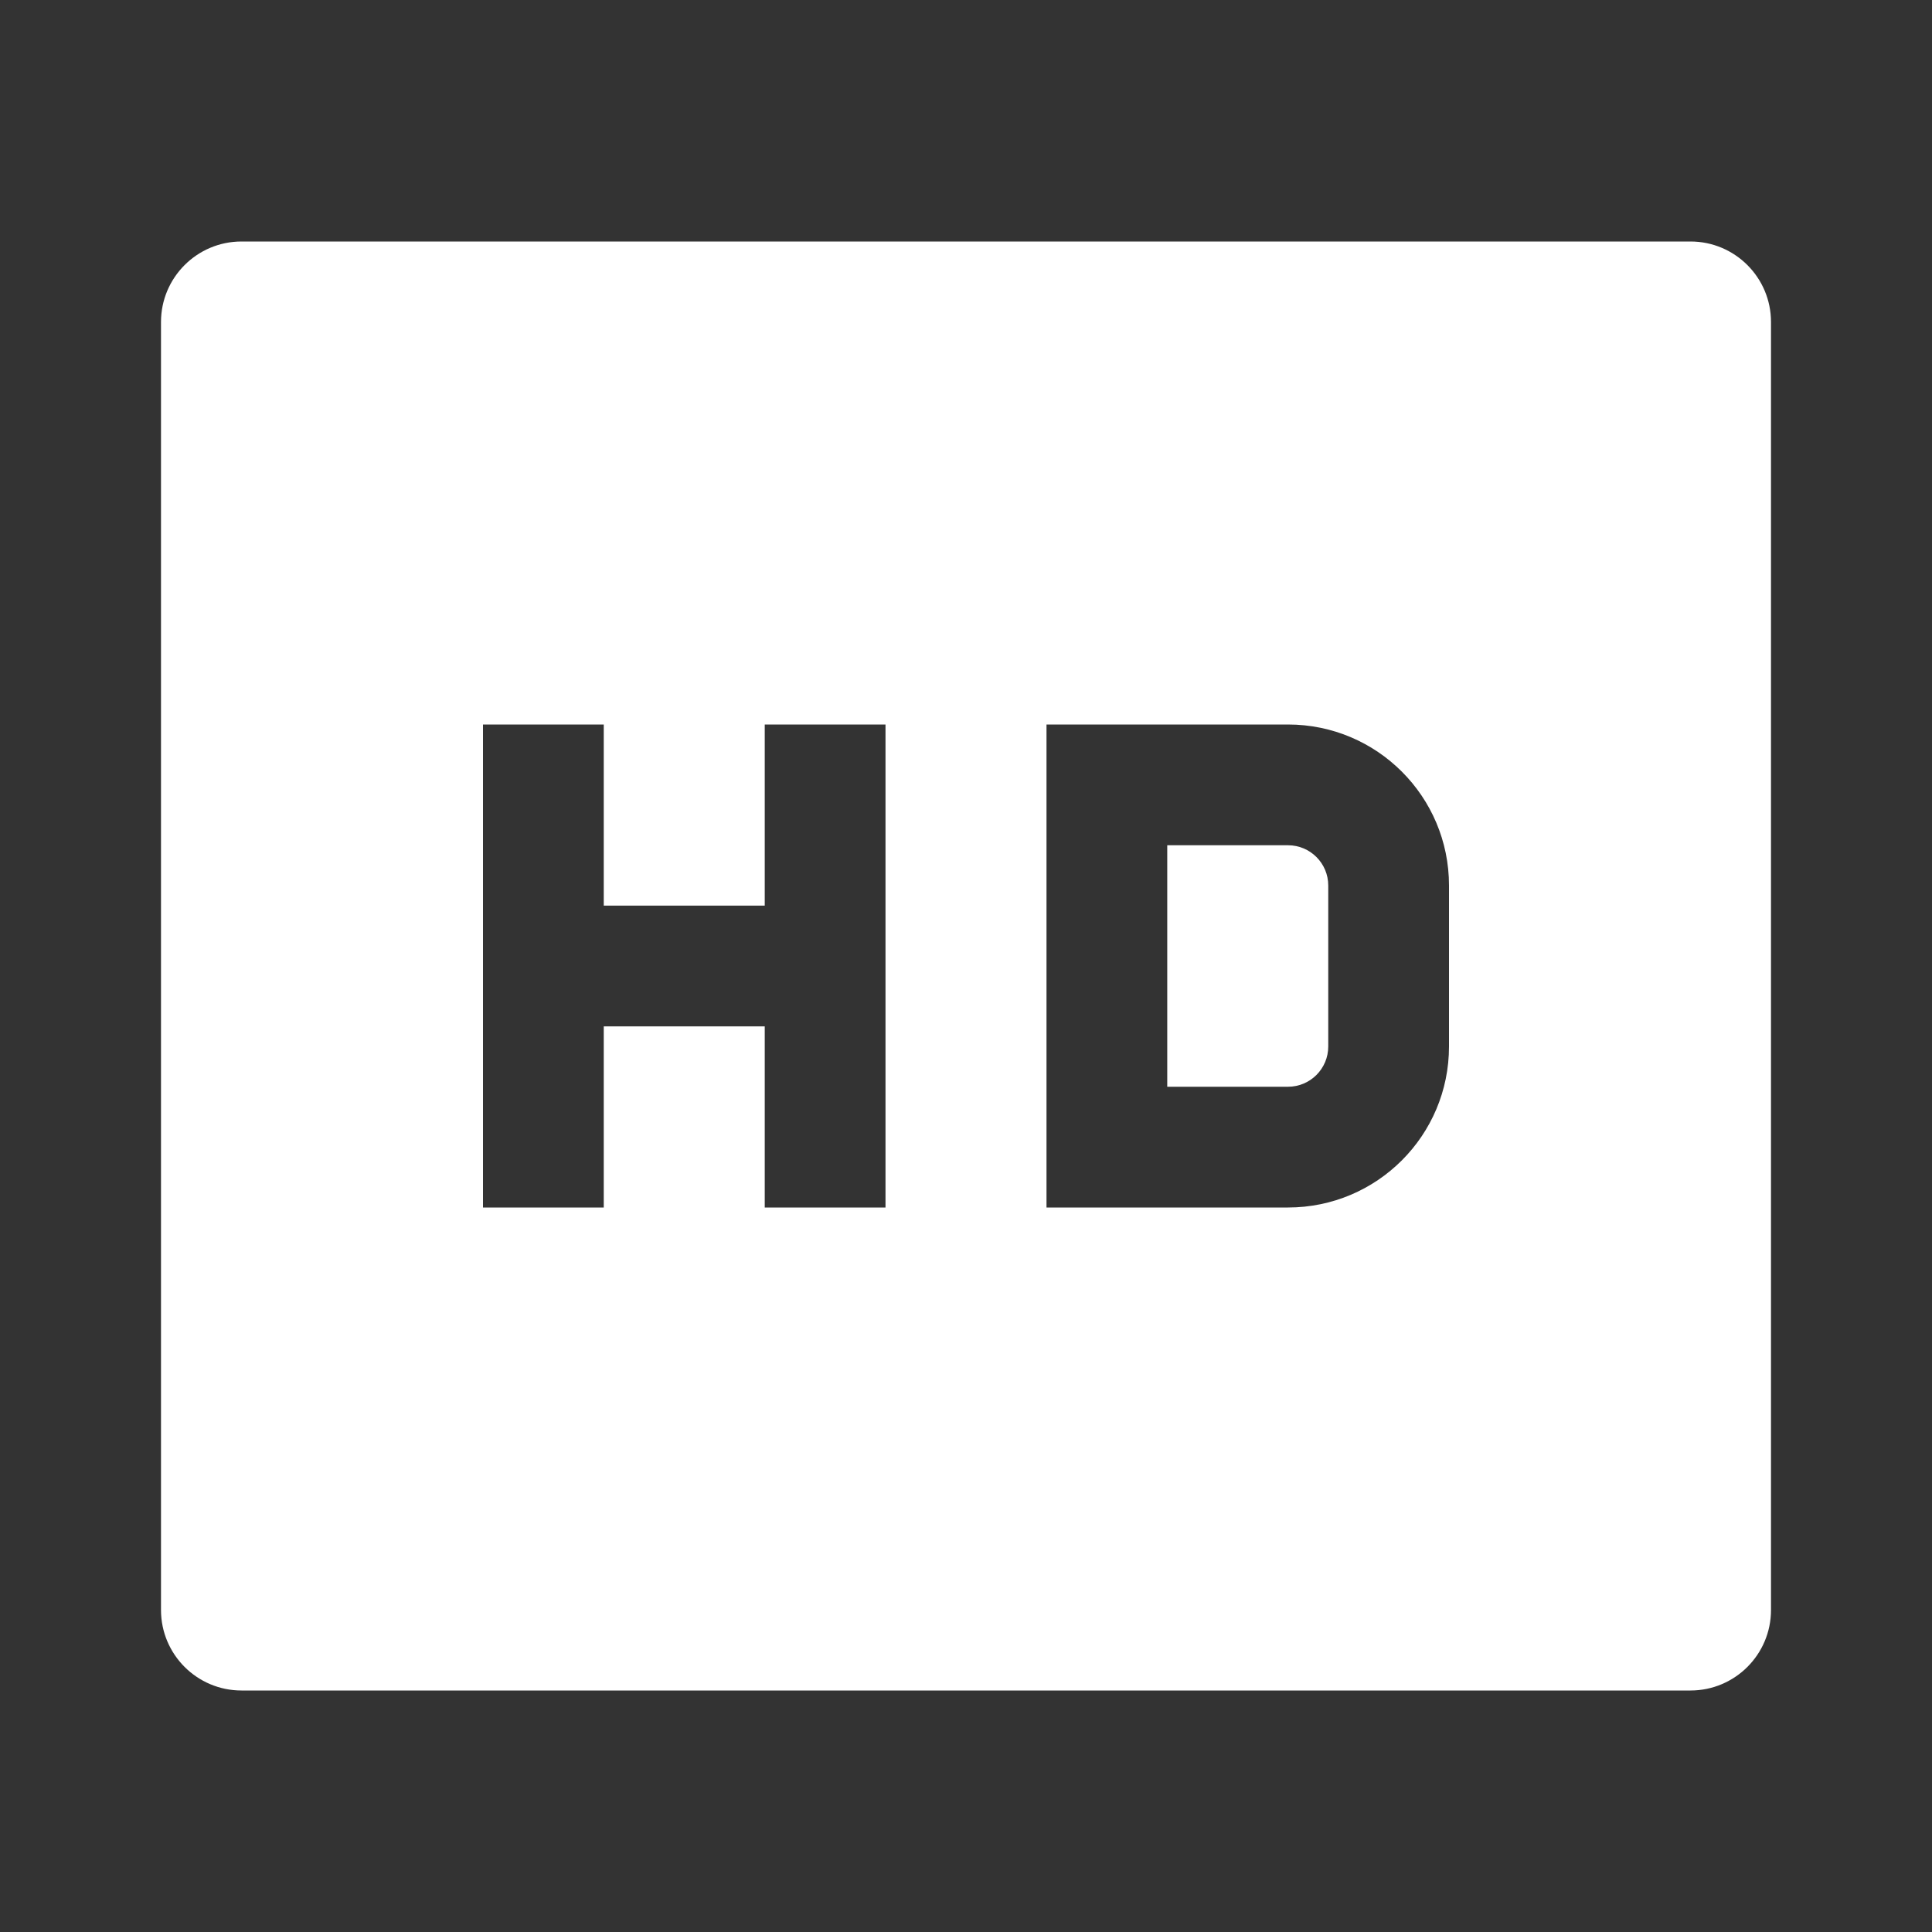
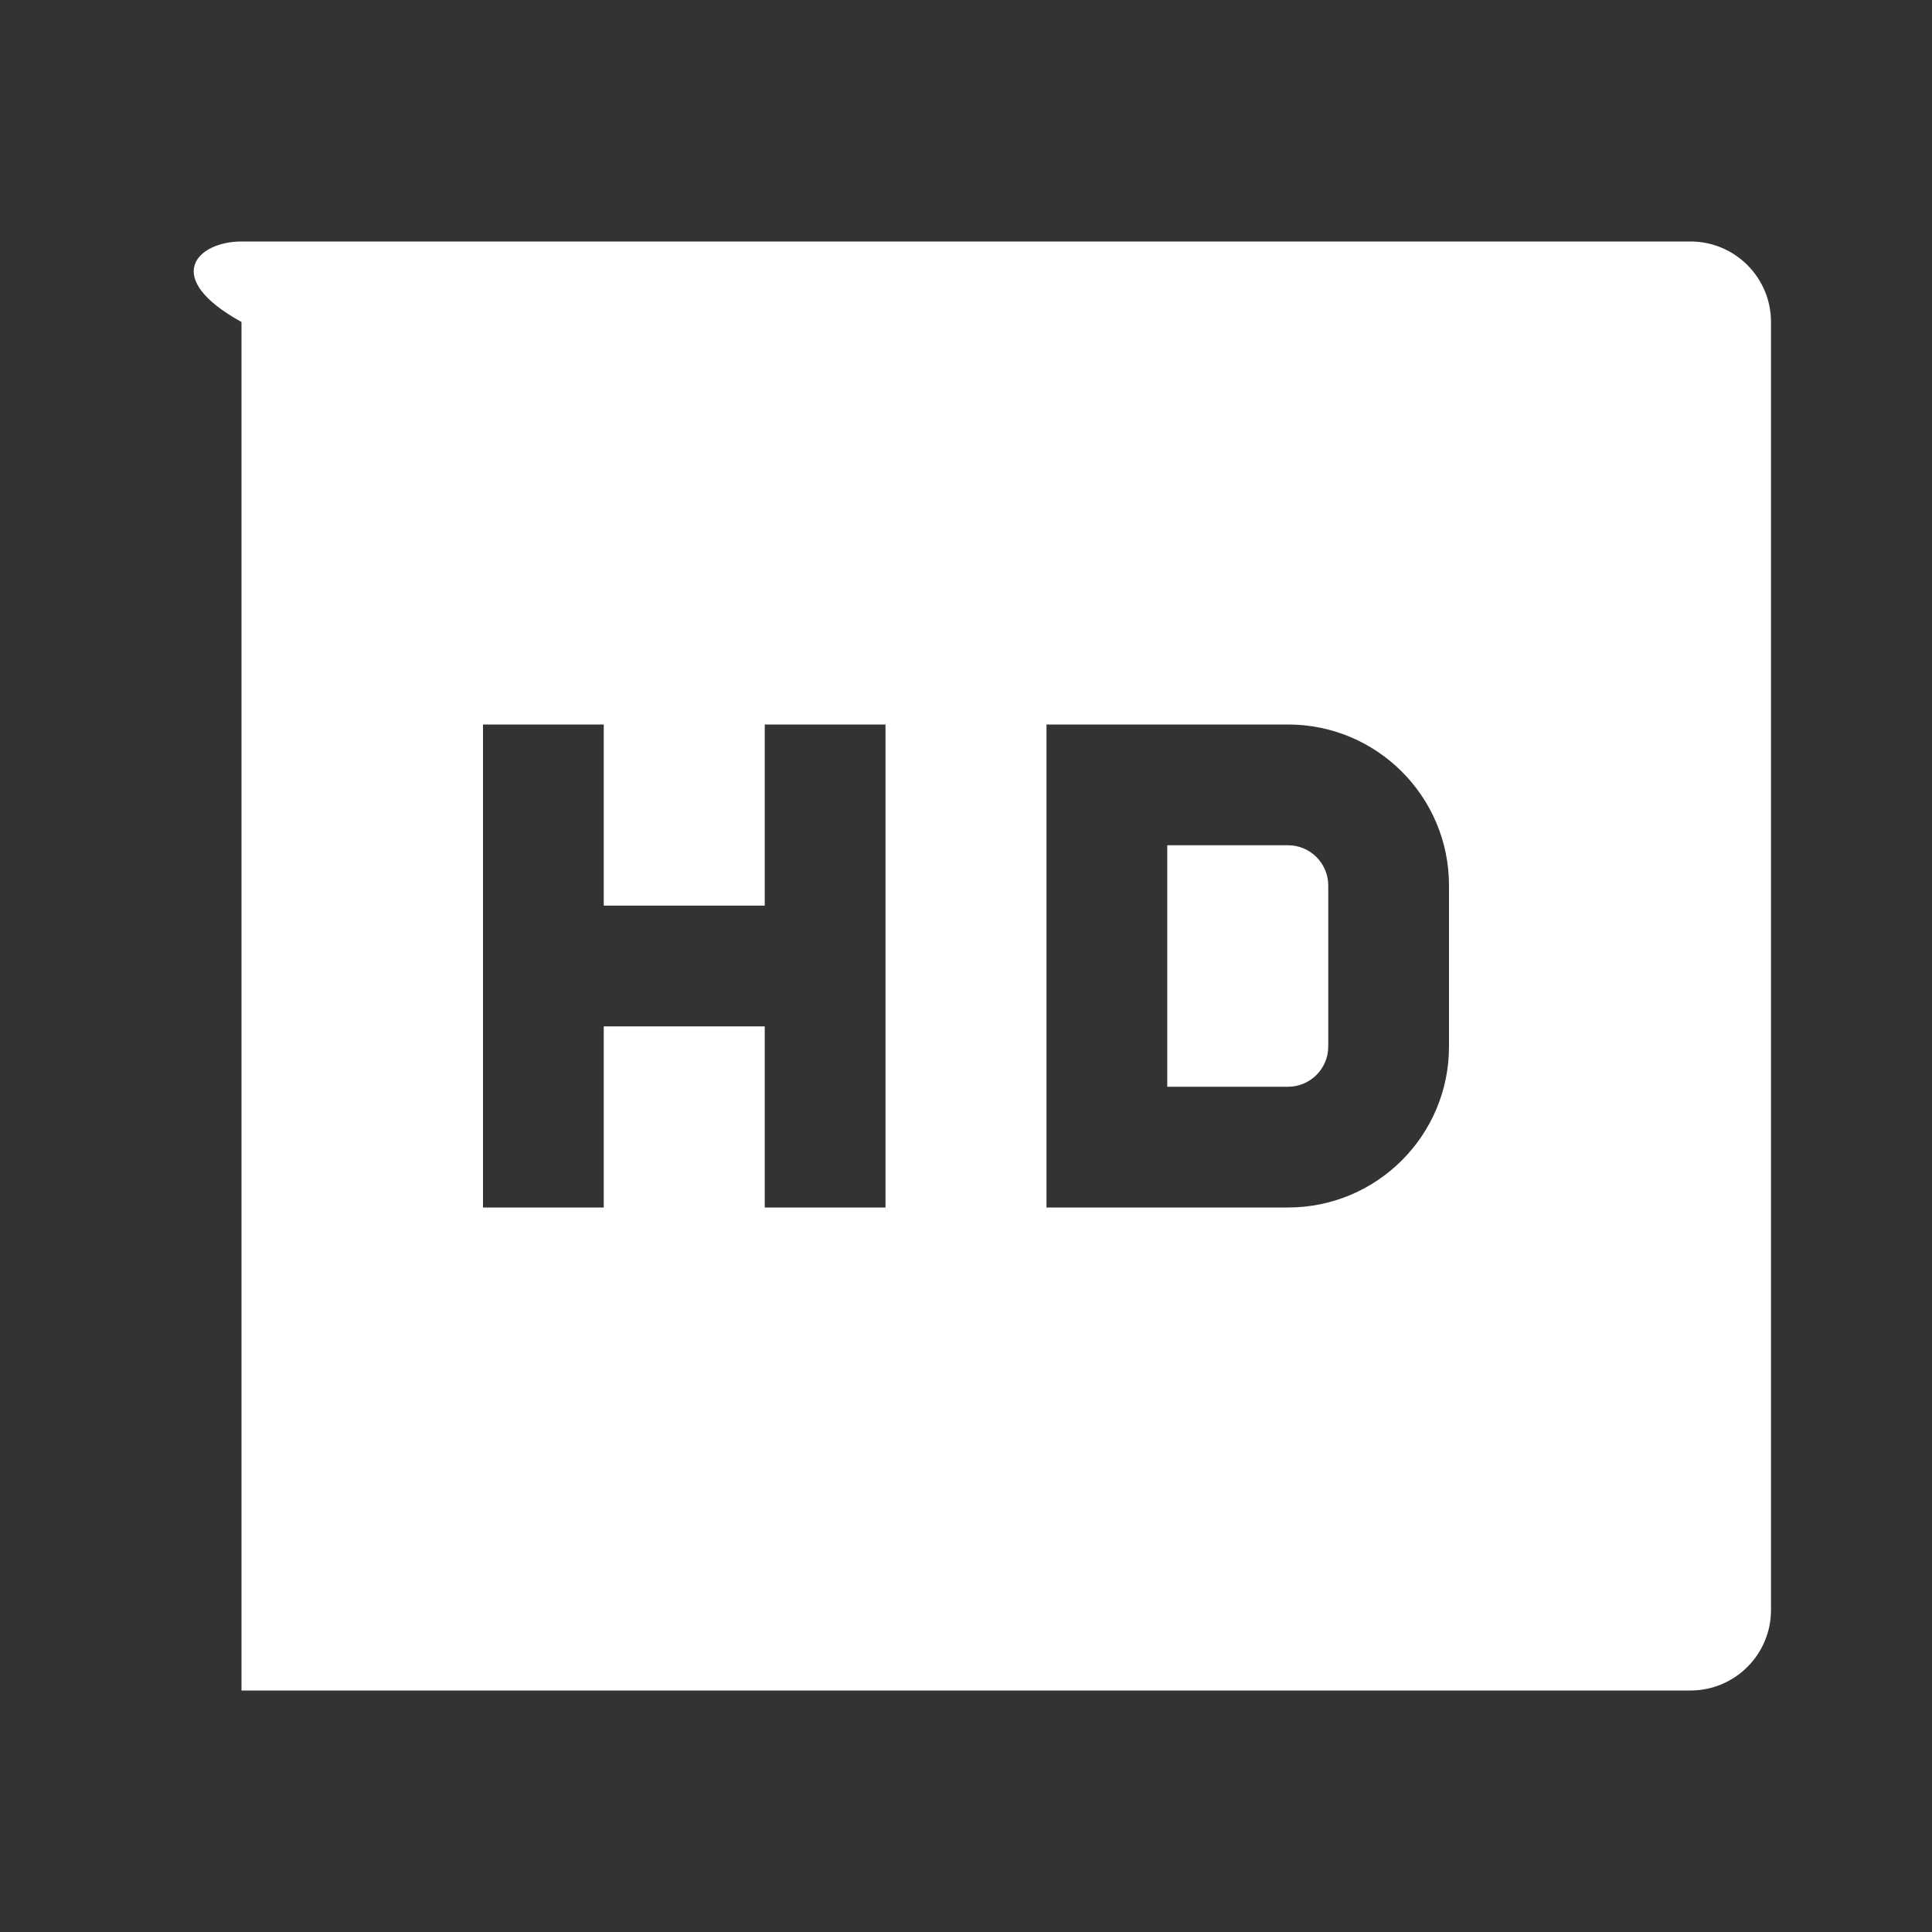
<svg xmlns="http://www.w3.org/2000/svg" width="24" height="24" viewBox="0 0 24 24" fill="none">
  <rect x="0" y="0" width="24" height="24" fill="#333333" stroke="none" />
-   <path d="M3 3H21C21.552 3 22 3.448 22 4V20C22 20.552 21.552 21 21 21H3C2.448 21 2 20.552 2 20V4C2 3.448 2.448 3 3 3ZM7.5 11.25V9H6V15H7.5V12.75H9.5V15H11V9H9.5V11.25H7.5ZM14.5 10.5H16C16.276 10.5 16.5 10.724 16.5 11V13C16.5 13.276 16.276 13.5 16 13.5H14.5V10.5ZM13 9V15H16C17.105 15 18 14.105 18 13V11C18 9.895 17.105 9 16 9H13Z" fill="white" />
+   <path d="M3 3H21C21.552 3 22 3.448 22 4V20C22 20.552 21.552 21 21 21H3V4C2 3.448 2.448 3 3 3ZM7.5 11.25V9H6V15H7.5V12.75H9.5V15H11V9H9.5V11.25H7.5ZM14.5 10.5H16C16.276 10.5 16.5 10.724 16.5 11V13C16.5 13.276 16.276 13.5 16 13.5H14.5V10.5ZM13 9V15H16C17.105 15 18 14.105 18 13V11C18 9.895 17.105 9 16 9H13Z" fill="white" />
</svg>